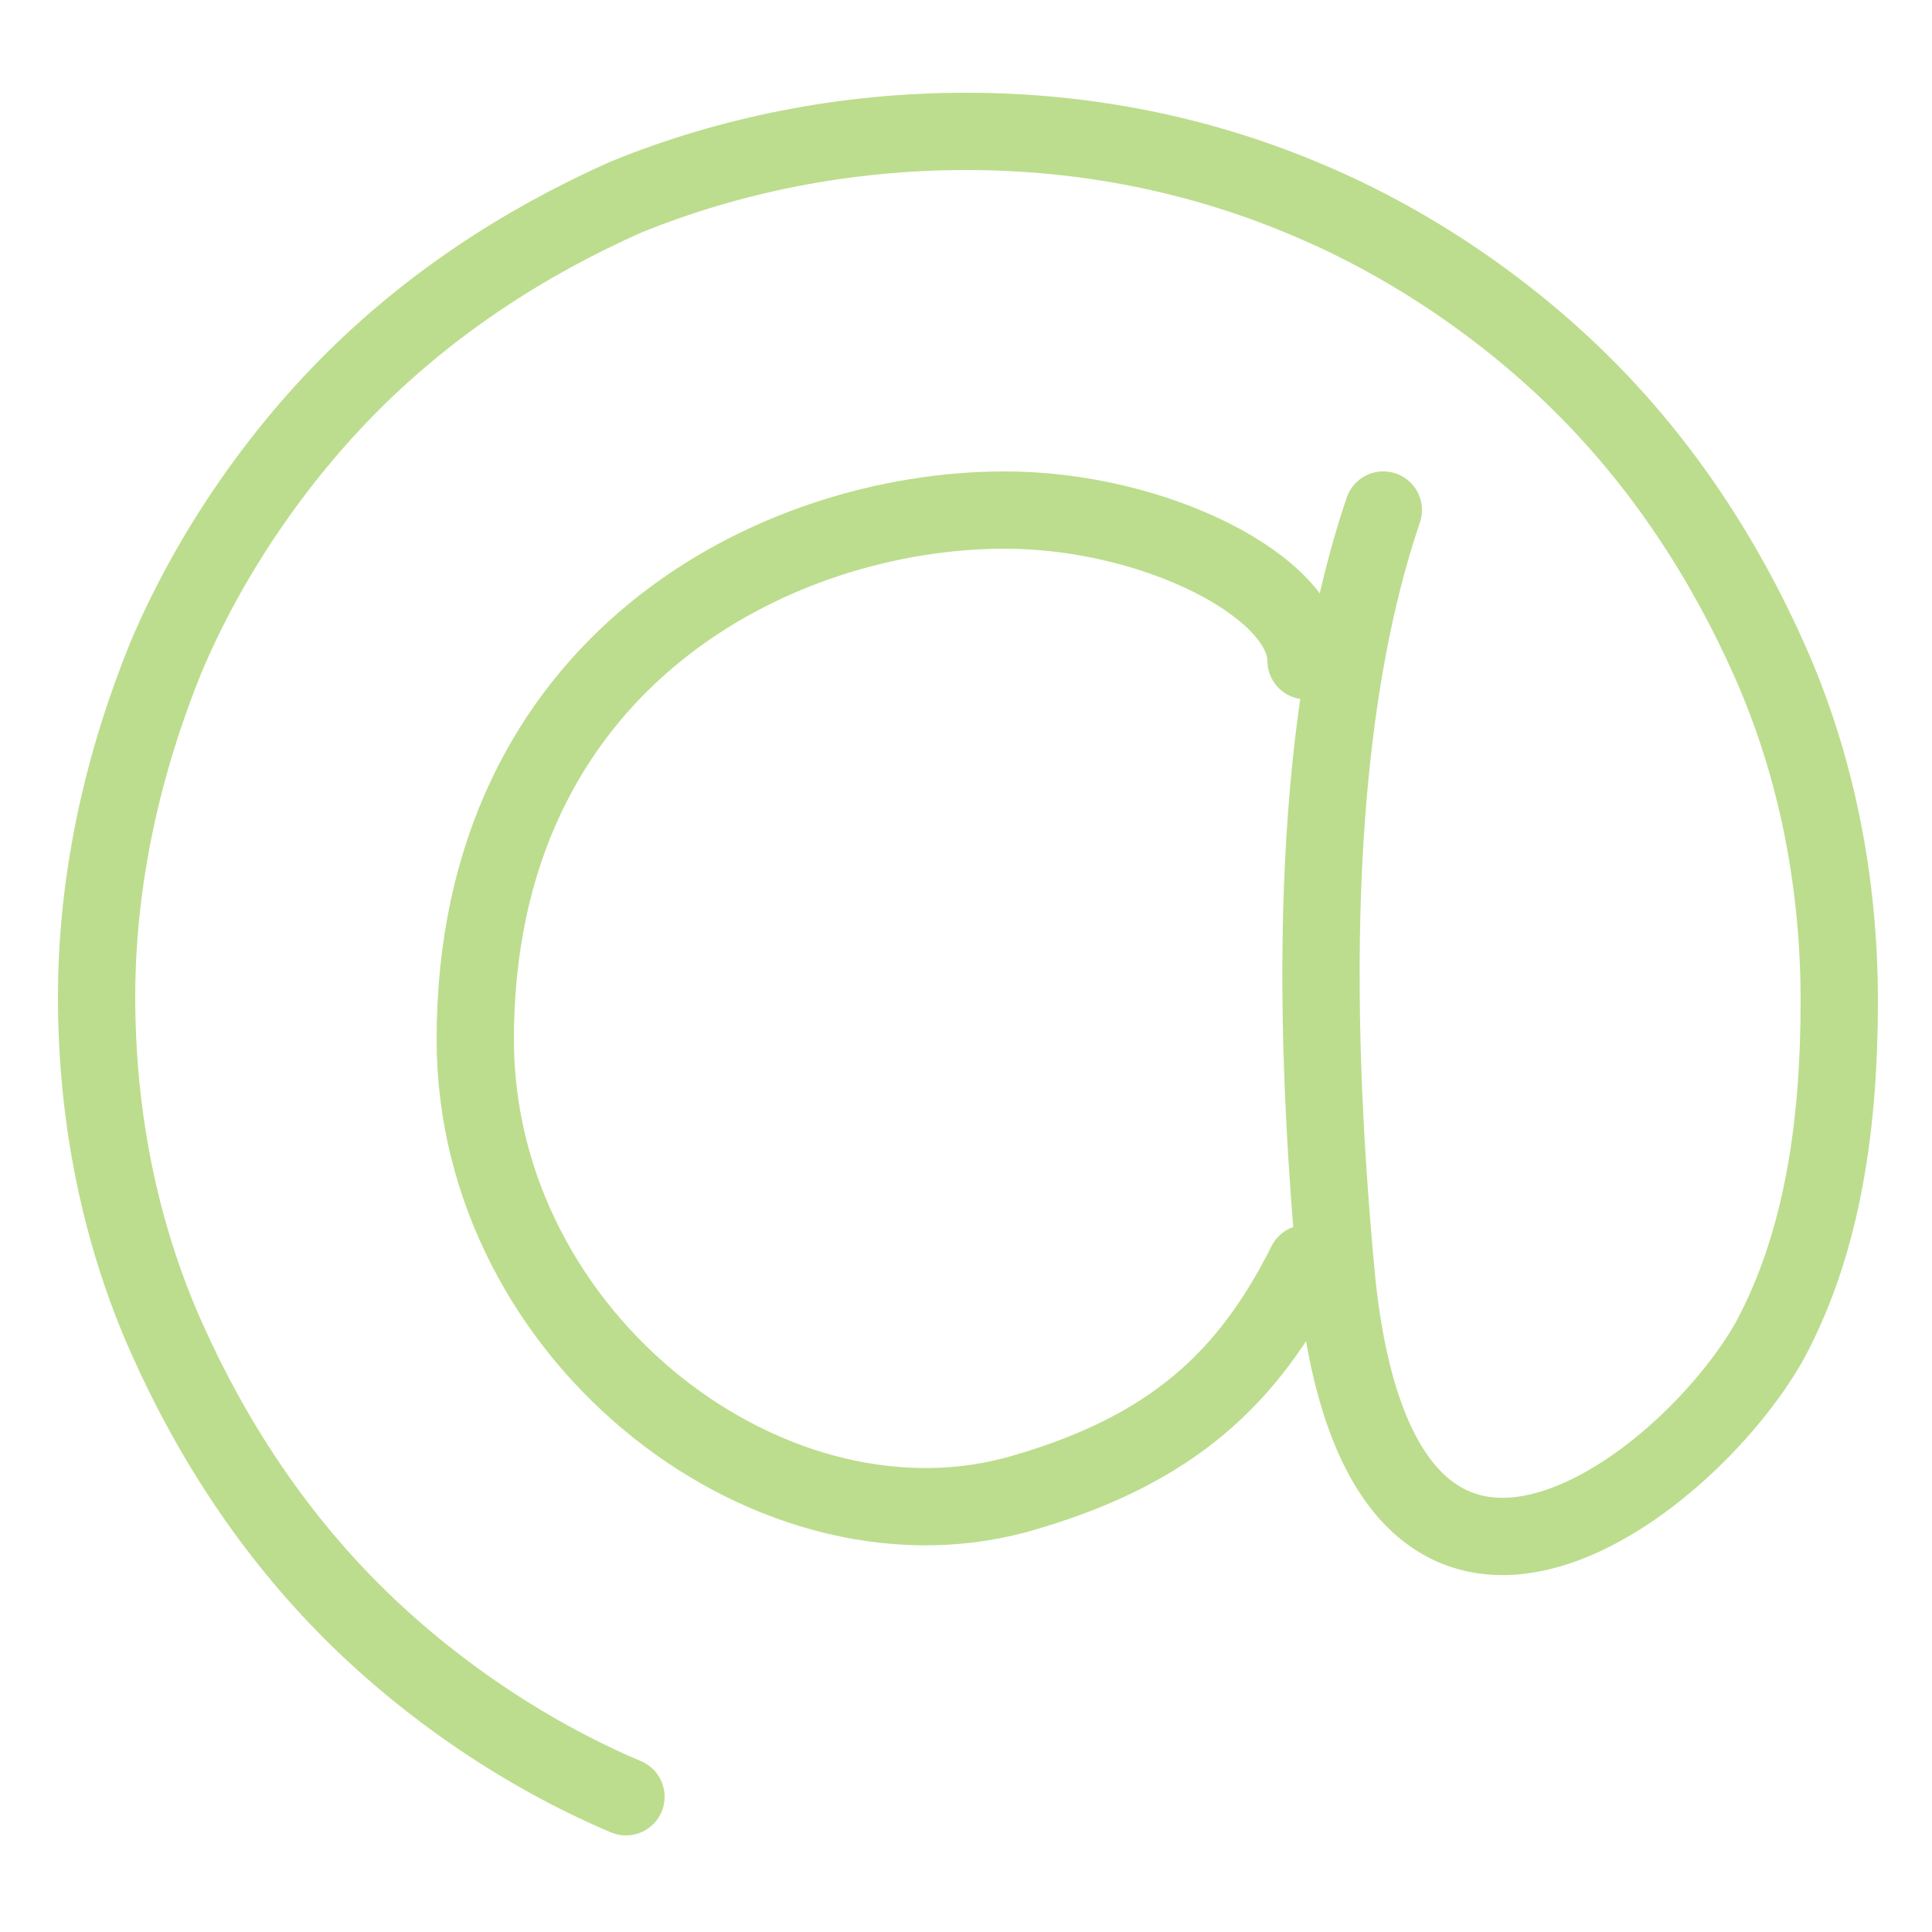
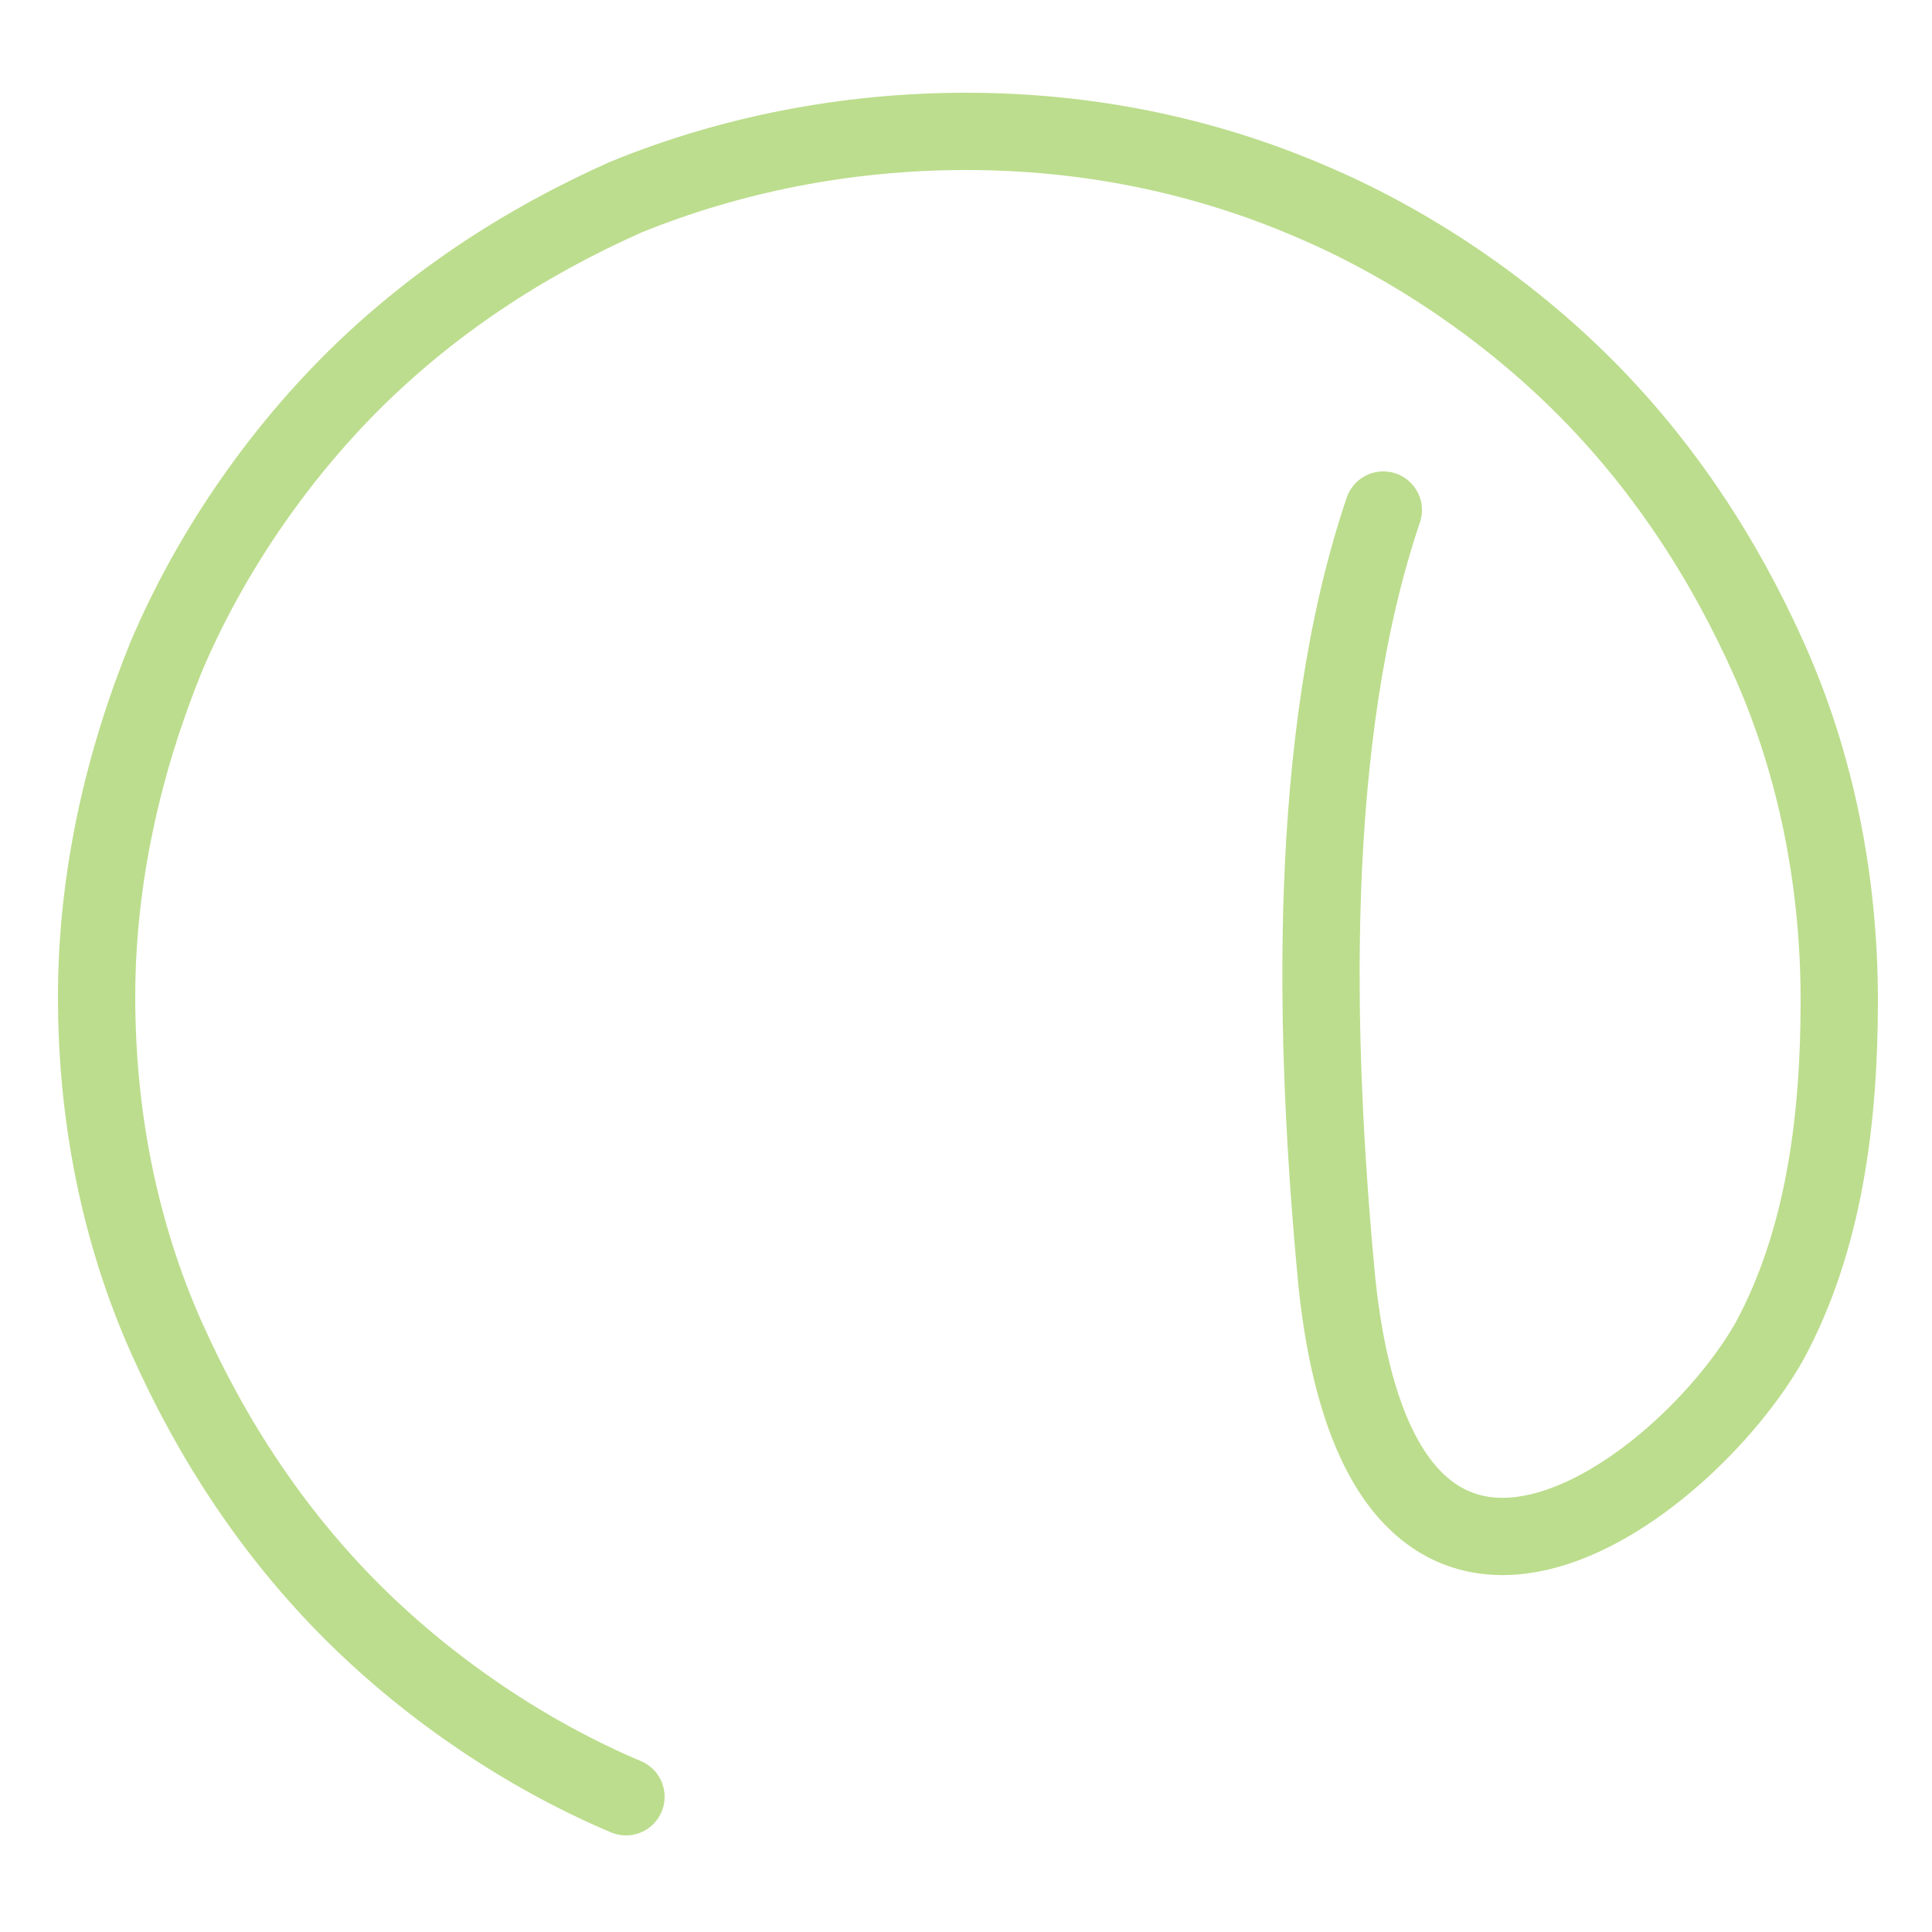
<svg xmlns="http://www.w3.org/2000/svg" version="1.1" id="Layer_1" x="0px" y="0px" viewBox="0 0 50 50" style="enable-background:new 0 0 50 50;" xml:space="preserve">
  <style type="text/css">
	.st0{fill:none;stroke:#BCDD8D;stroke-width:2;stroke-linecap:round;stroke-linejoin:round;stroke-miterlimit:10;}
</style>
  <g id="around">
-     <path class="st0" d="M33.8,32.7c-1.5,3-3.5,4.8-7.2,5.9c-6.5,2-14.3-3.9-14.3-11.7c0-9.8,7.8-13.7,13.7-13.7c3.9,0,7.8,2,7.8,3.9" />
    <path class="st0" d="M35.8,13.2c-2,5.9-1.8,13.7-1.2,20c1.2,11.3,9,5.4,11.2,1.5c1.4-2.6,1.8-5.7,1.8-8.8s-0.6-6.1-1.8-8.8   S43,12,41,10s-4.5-3.7-7.1-4.8C31.1,4,28.1,3.4,25,3.4S18.9,4,16.2,5.1c-2.7,1.2-5.1,2.8-7.1,4.8S5.4,14.4,4.3,17   c-1.1,2.7-1.8,5.7-1.8,8.8s0.6,6.1,1.8,8.8s2.8,5.1,4.8,7.1s4.5,3.7,7.1,4.8" />
  </g>
</svg>